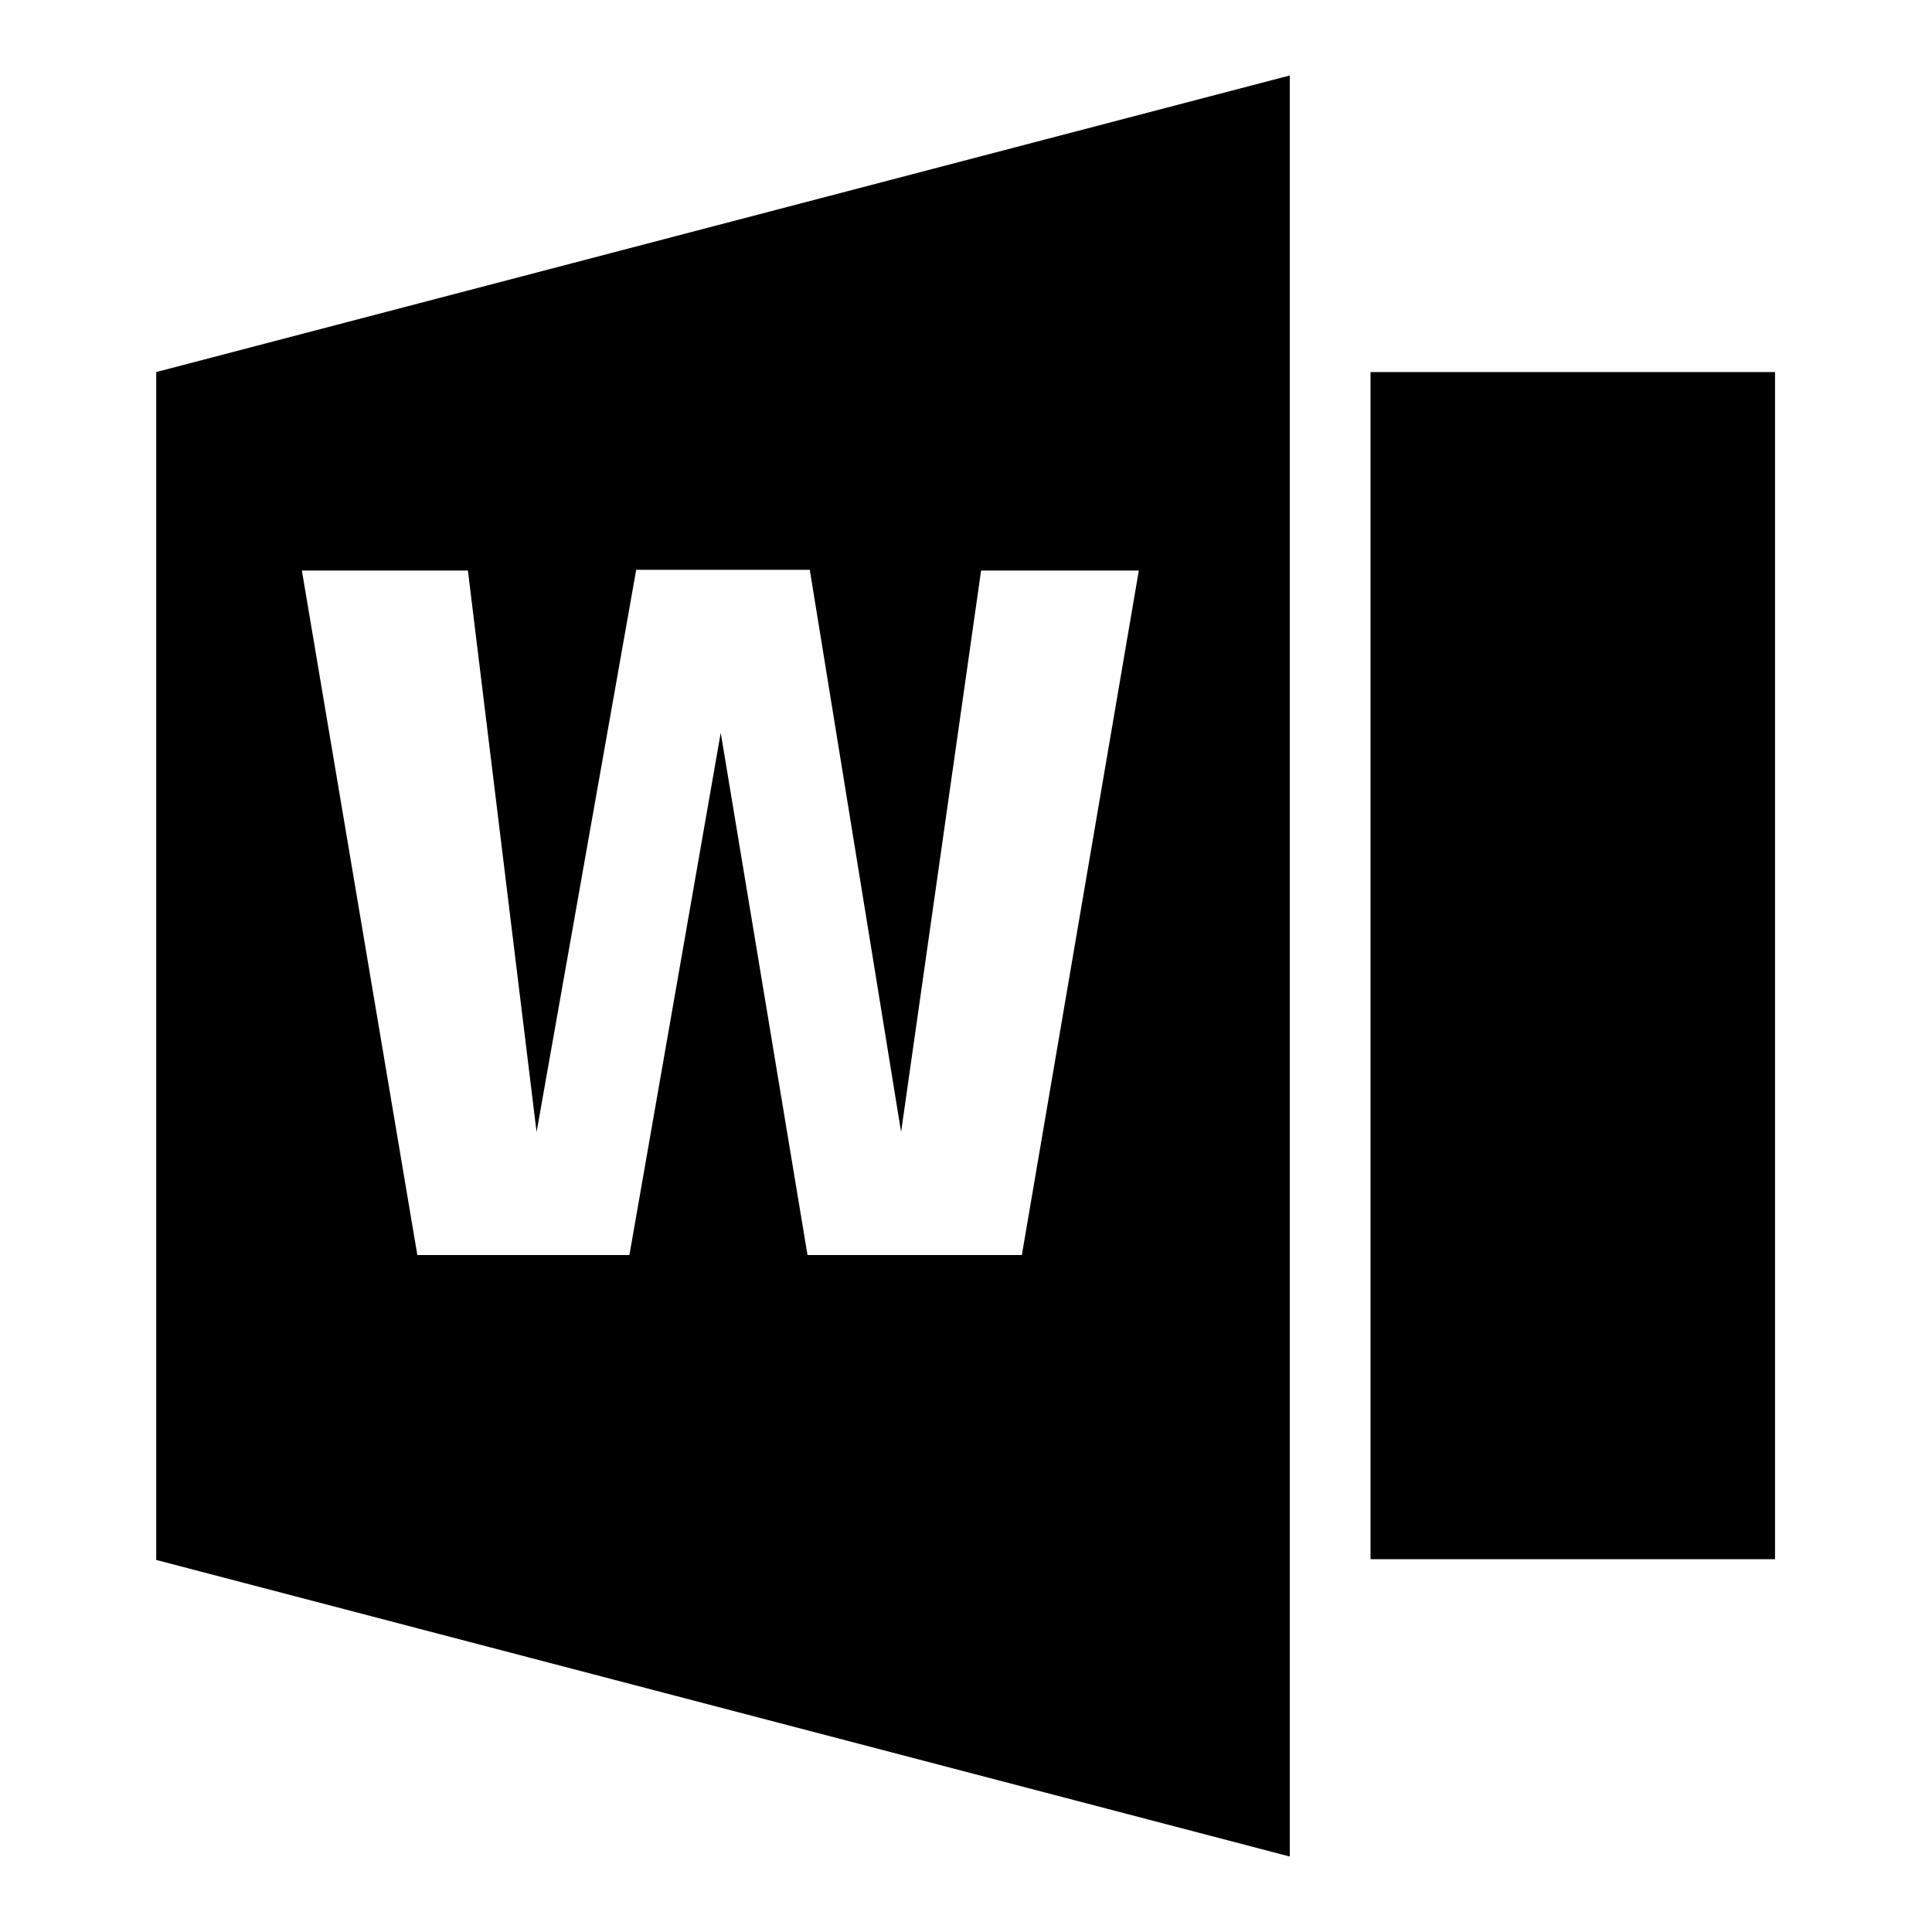
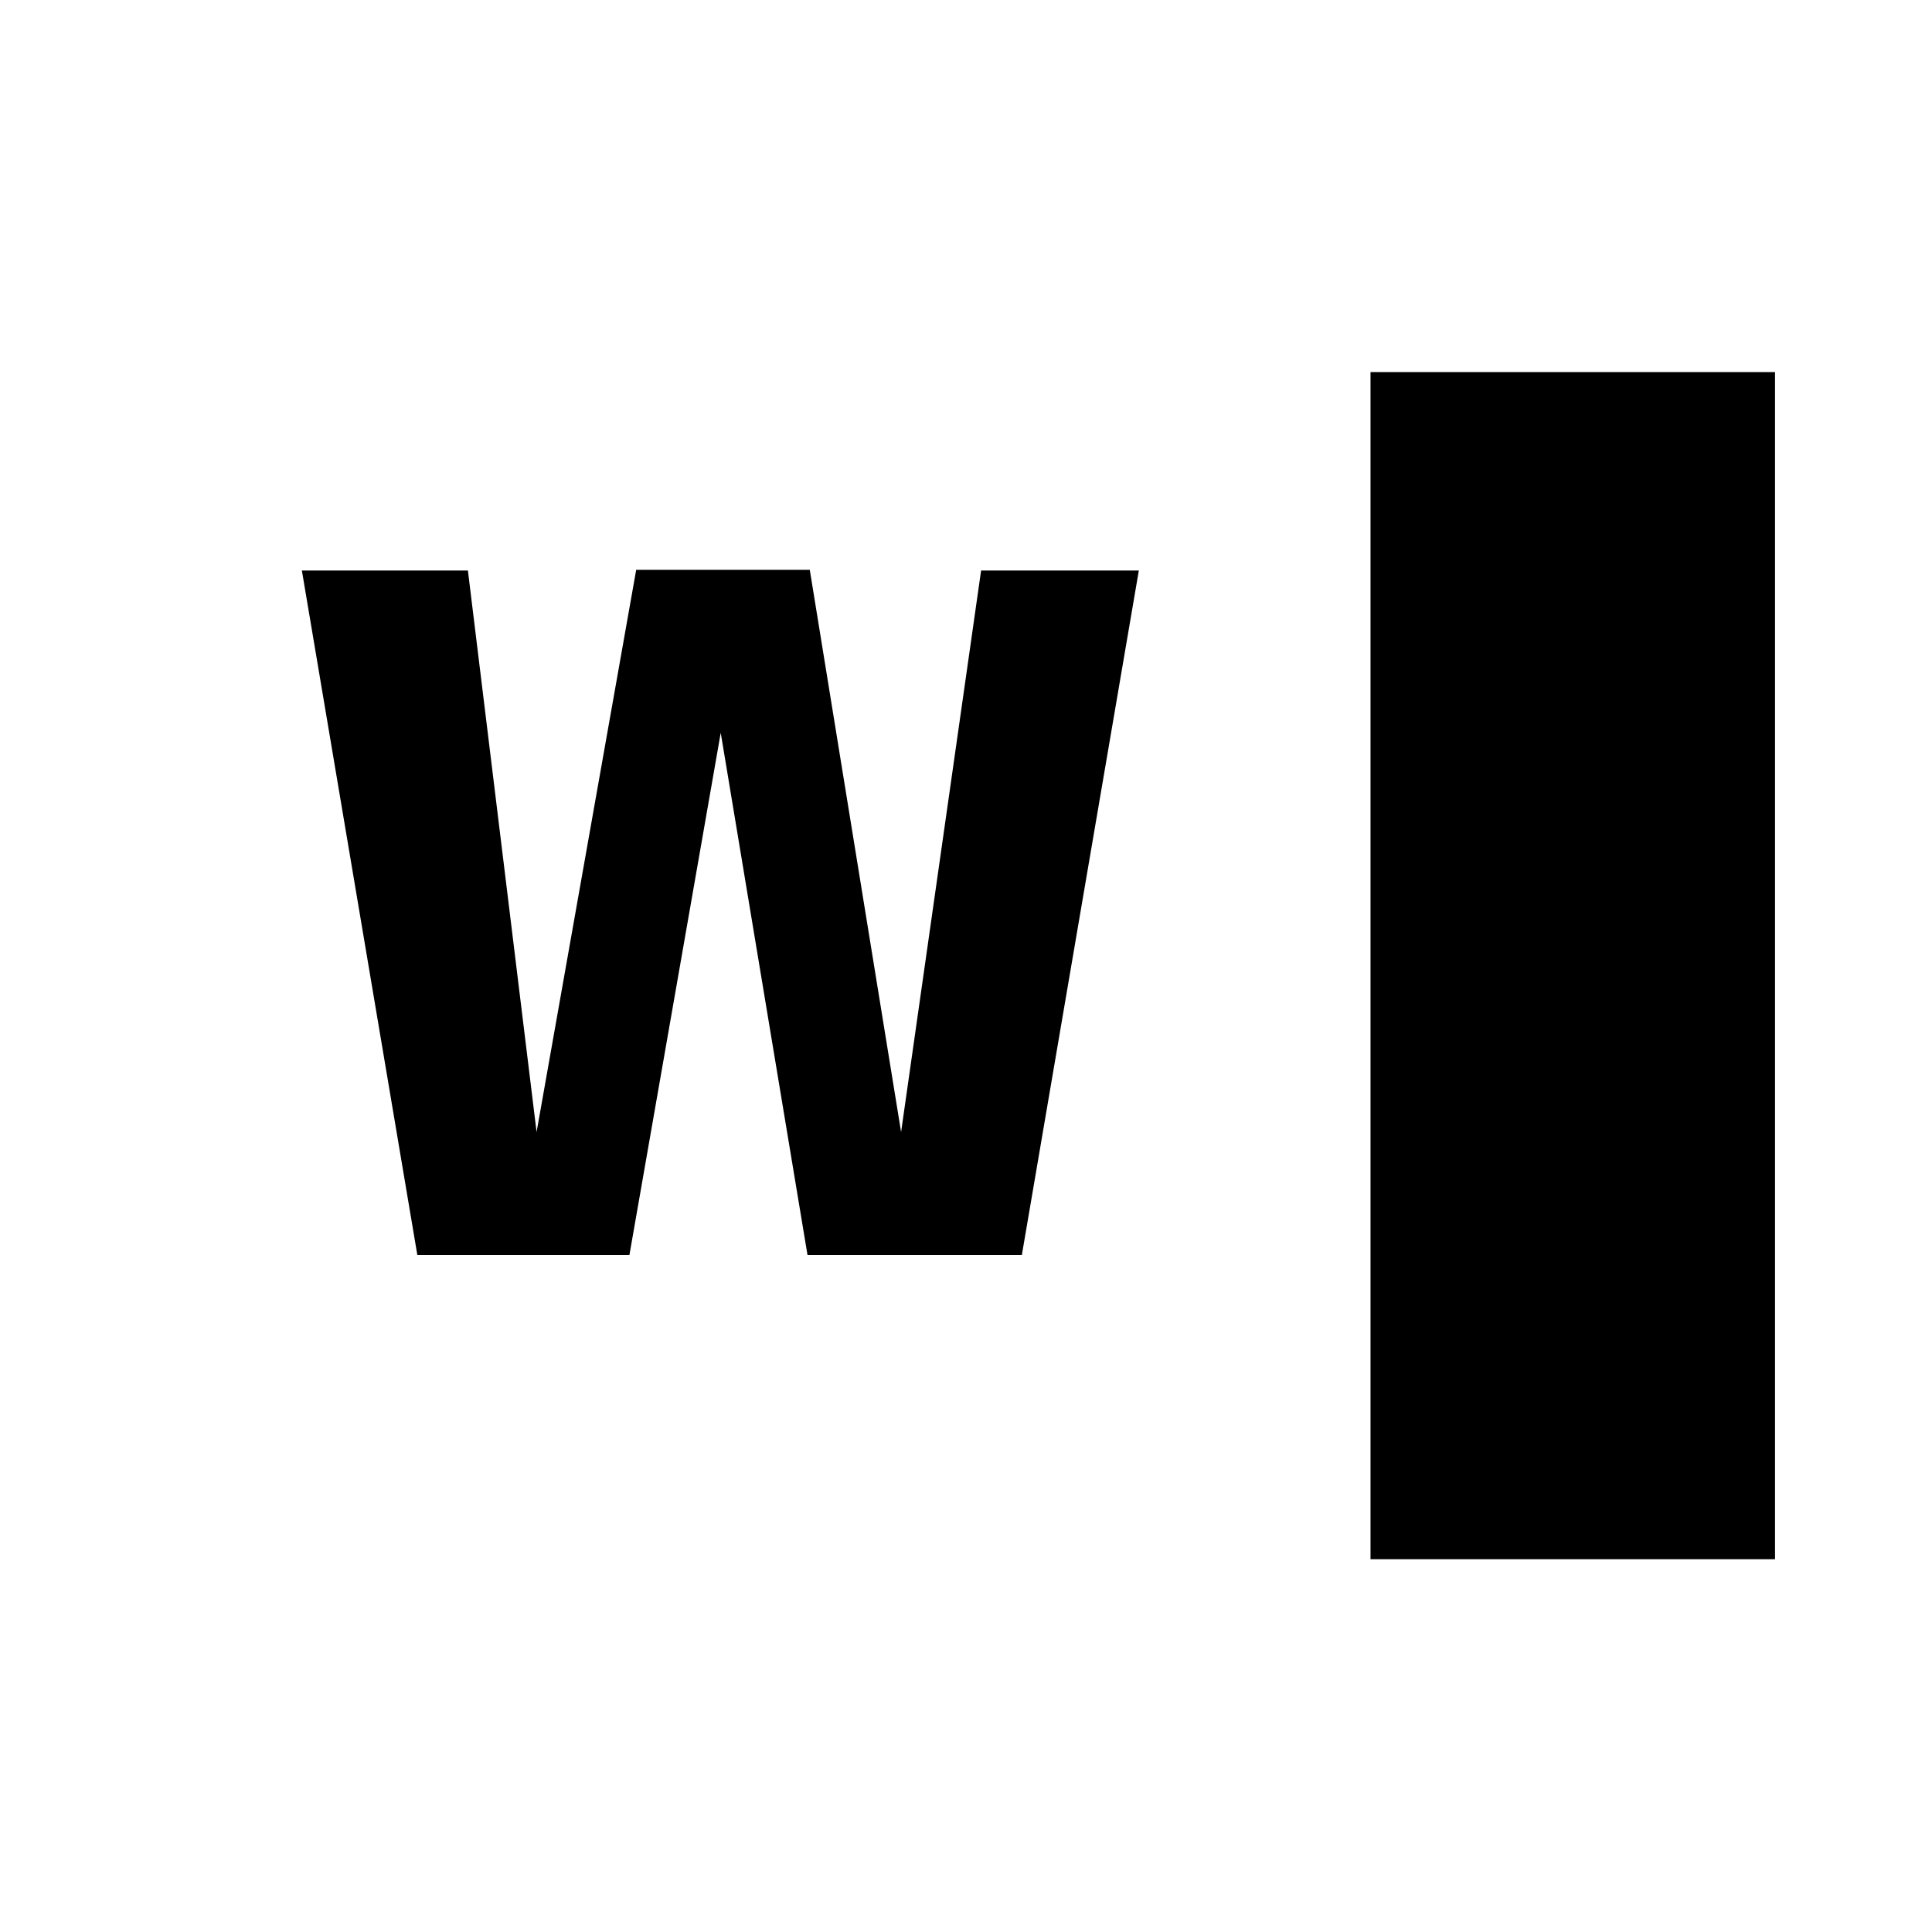
<svg xmlns="http://www.w3.org/2000/svg" version="1.1" x="0px" y="0px" viewBox="0 0 256 256" enable-background="new 0 0 256 256" xml:space="preserve">
  <g>
-     <path fill="#000000" d="M181.6,49.3h53.6v157.3h-53.6V49.3z M20.7,206.7V49.3L170.9,10v236L20.7,206.7z M62,75.6H40l15.3,90.7h28.1 l12.1-69.2l11.5,69.2h28.4l15.5-90.7h-20.9L119.4,150l-12.1-74.5H84.3L71.1,150L62,75.6z" />
+     <path fill="#000000" d="M181.6,49.3h53.6v157.3h-53.6V49.3z M20.7,206.7V49.3v236L20.7,206.7z M62,75.6H40l15.3,90.7h28.1 l12.1-69.2l11.5,69.2h28.4l15.5-90.7h-20.9L119.4,150l-12.1-74.5H84.3L71.1,150L62,75.6z" />
  </g>
</svg>